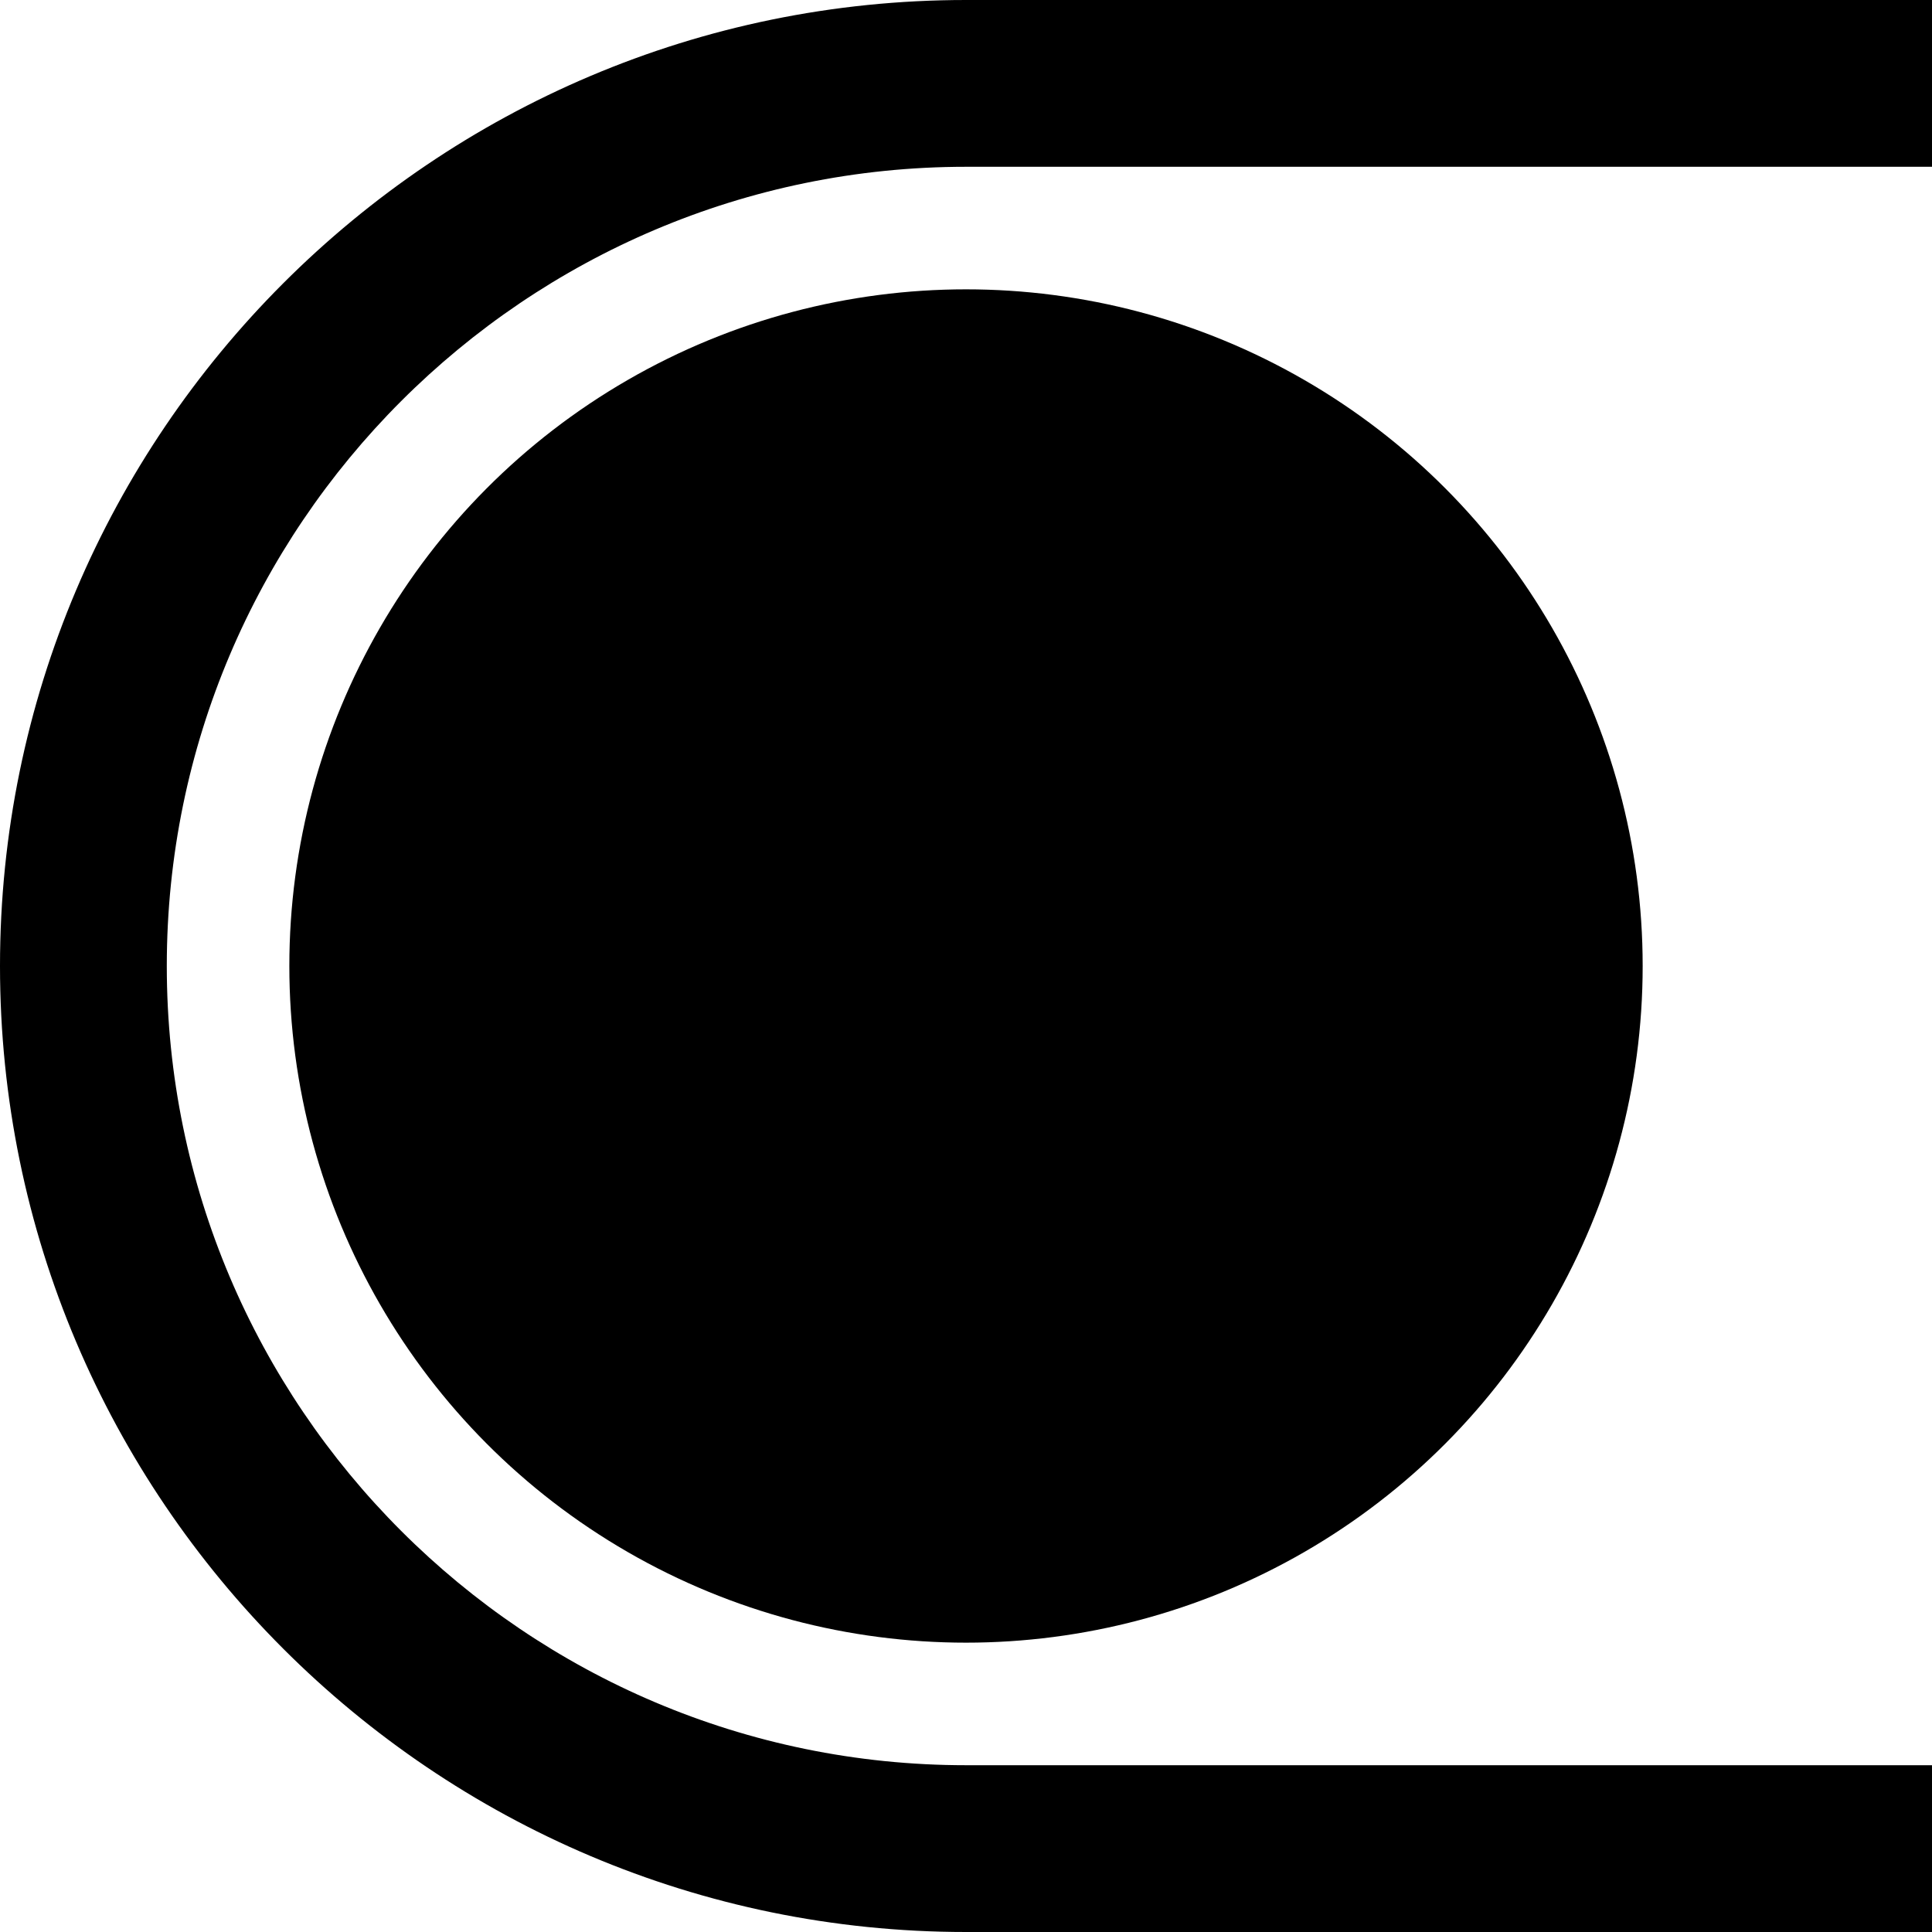
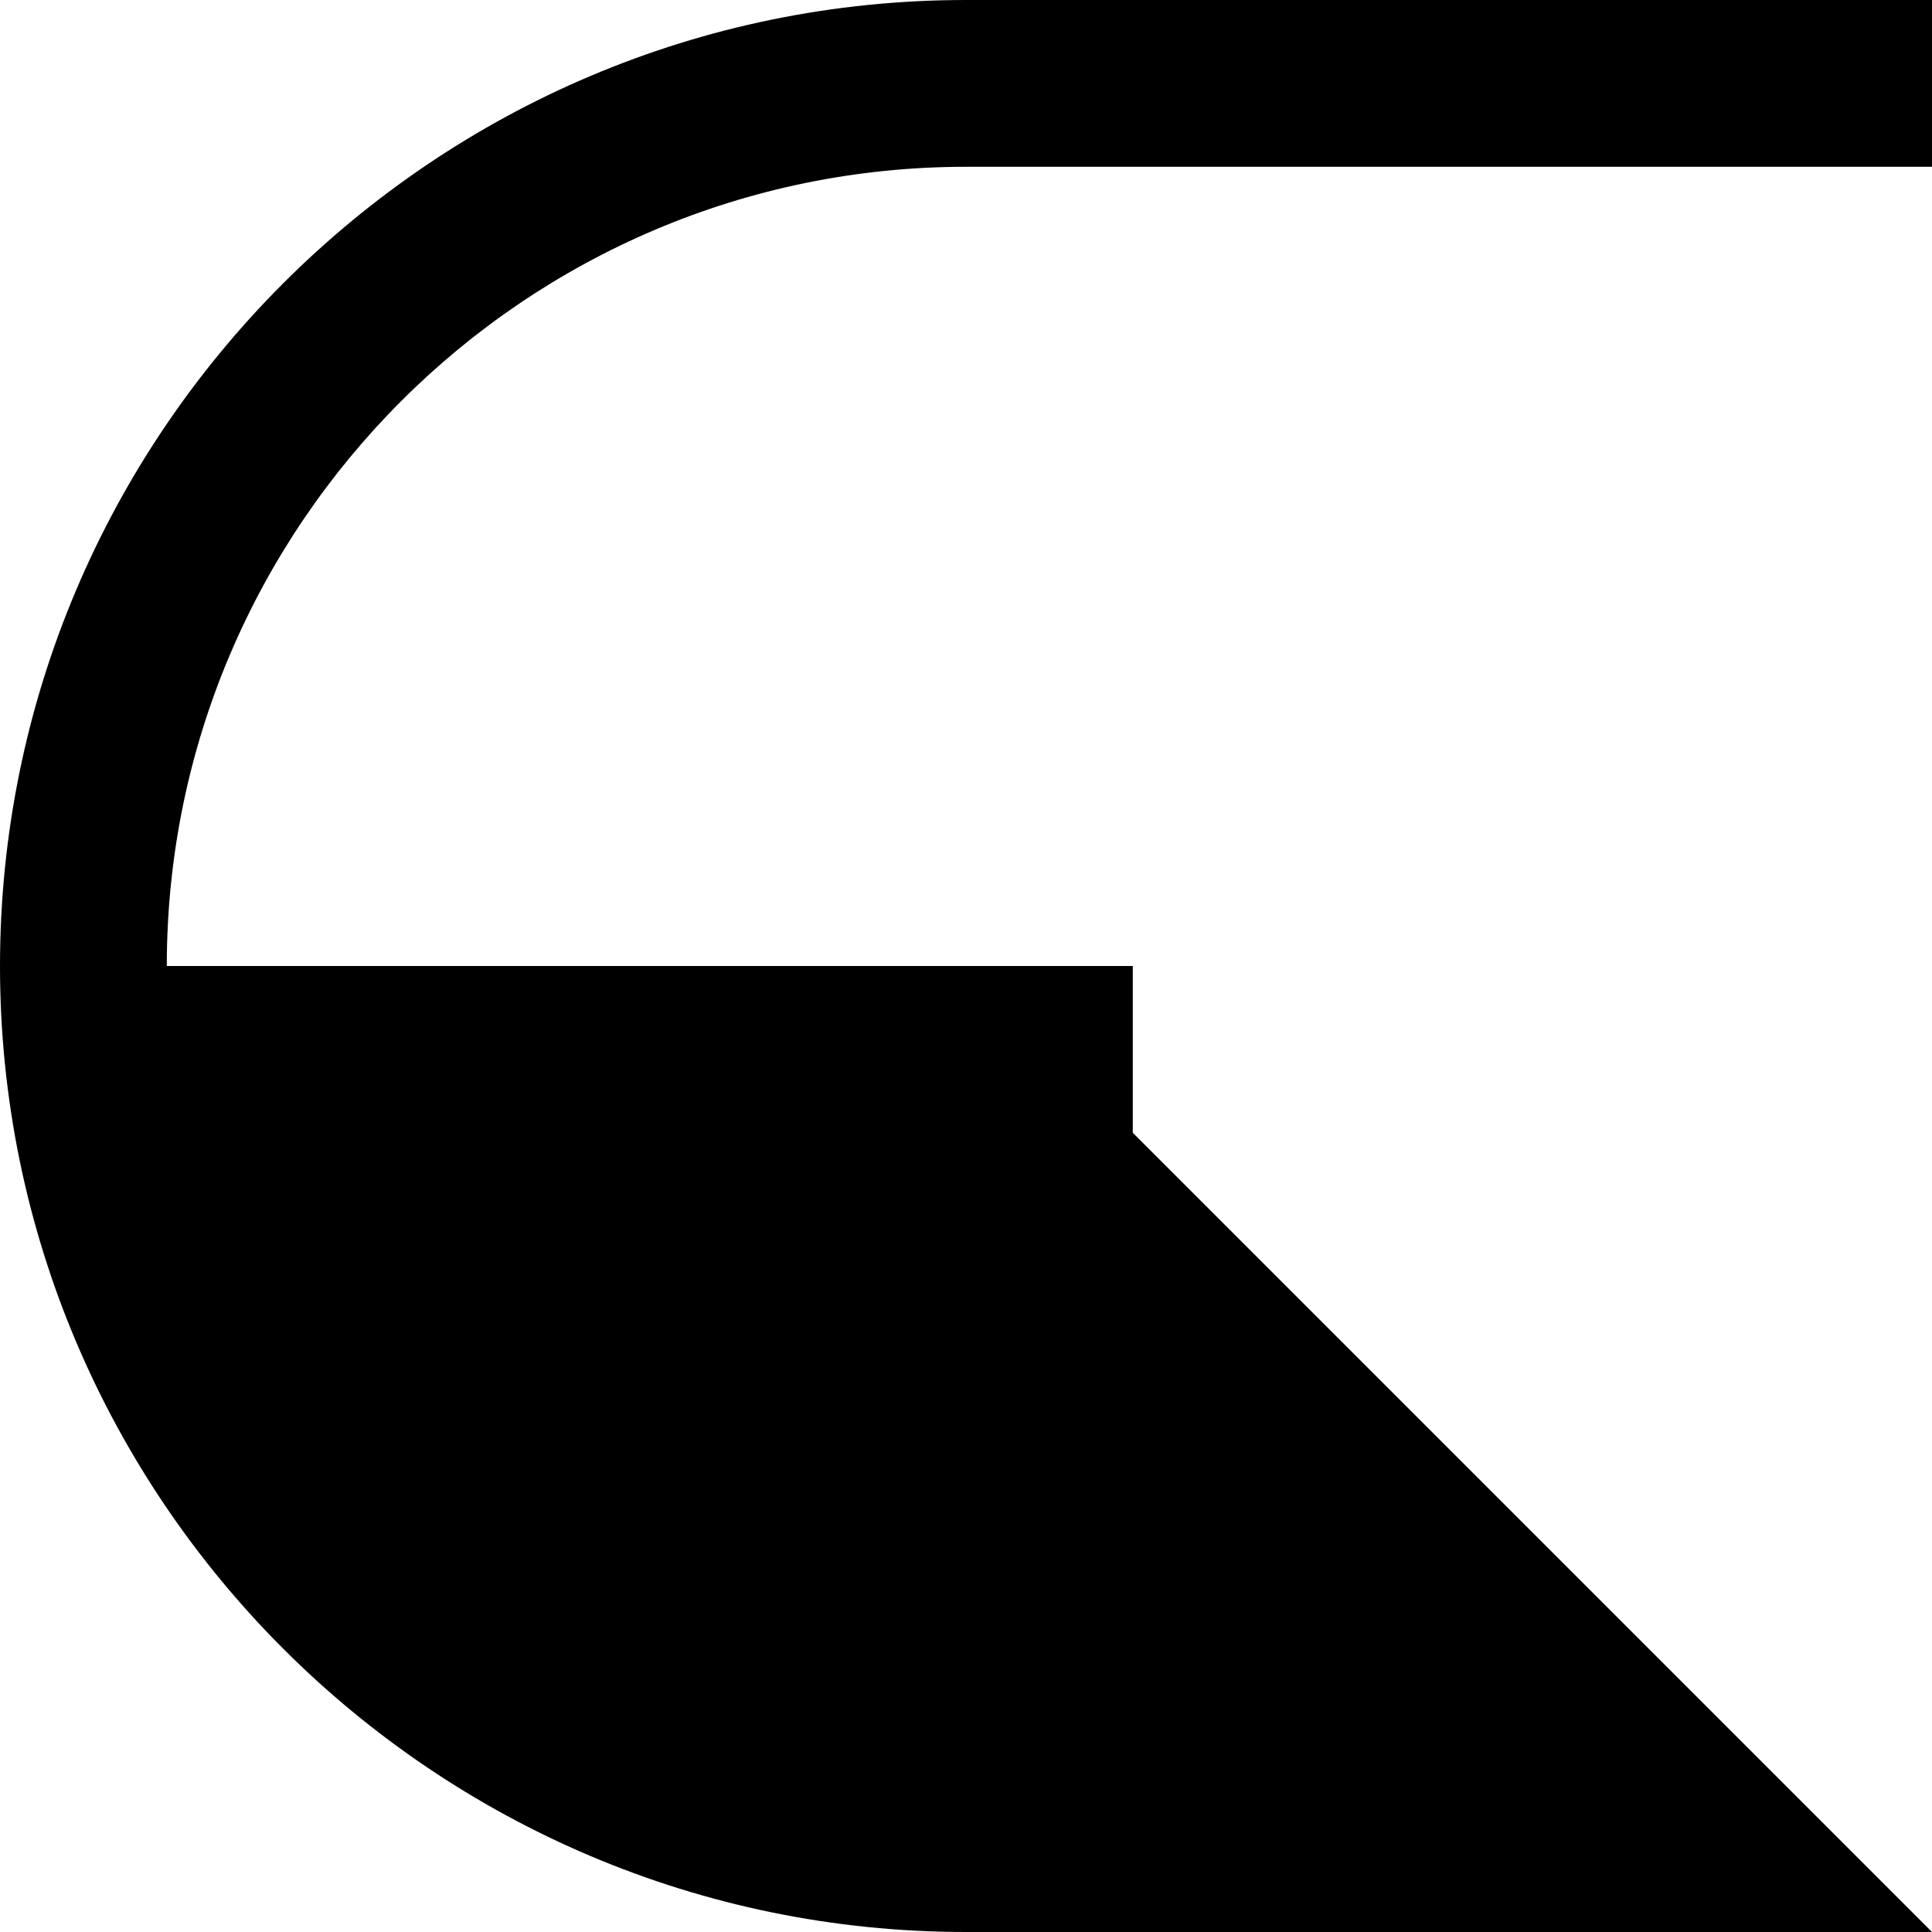
<svg xmlns="http://www.w3.org/2000/svg" id="a" data-name="Layer 1" width="500" height="500" viewBox="0 0 500 500">
-   <circle cx="250.001" cy="250" r="175.12" fill="#000" stroke-width="0" />
-   <path d="M500,500h-249.999C112.15,500,0,387.851,0,250S112.15,0,250.001,0h249.999v43.164h-249.999c-114.049,0-206.835,92.786-206.835,206.836s92.786,206.836,206.835,206.836h249.999v43.164Z" fill="#000" stroke-width="0" />
+   <path d="M500,500h-249.999C112.15,500,0,387.851,0,250S112.15,0,250.001,0h249.999v43.164h-249.999c-114.049,0-206.835,92.786-206.835,206.836h249.999v43.164Z" fill="#000" stroke-width="0" />
</svg>